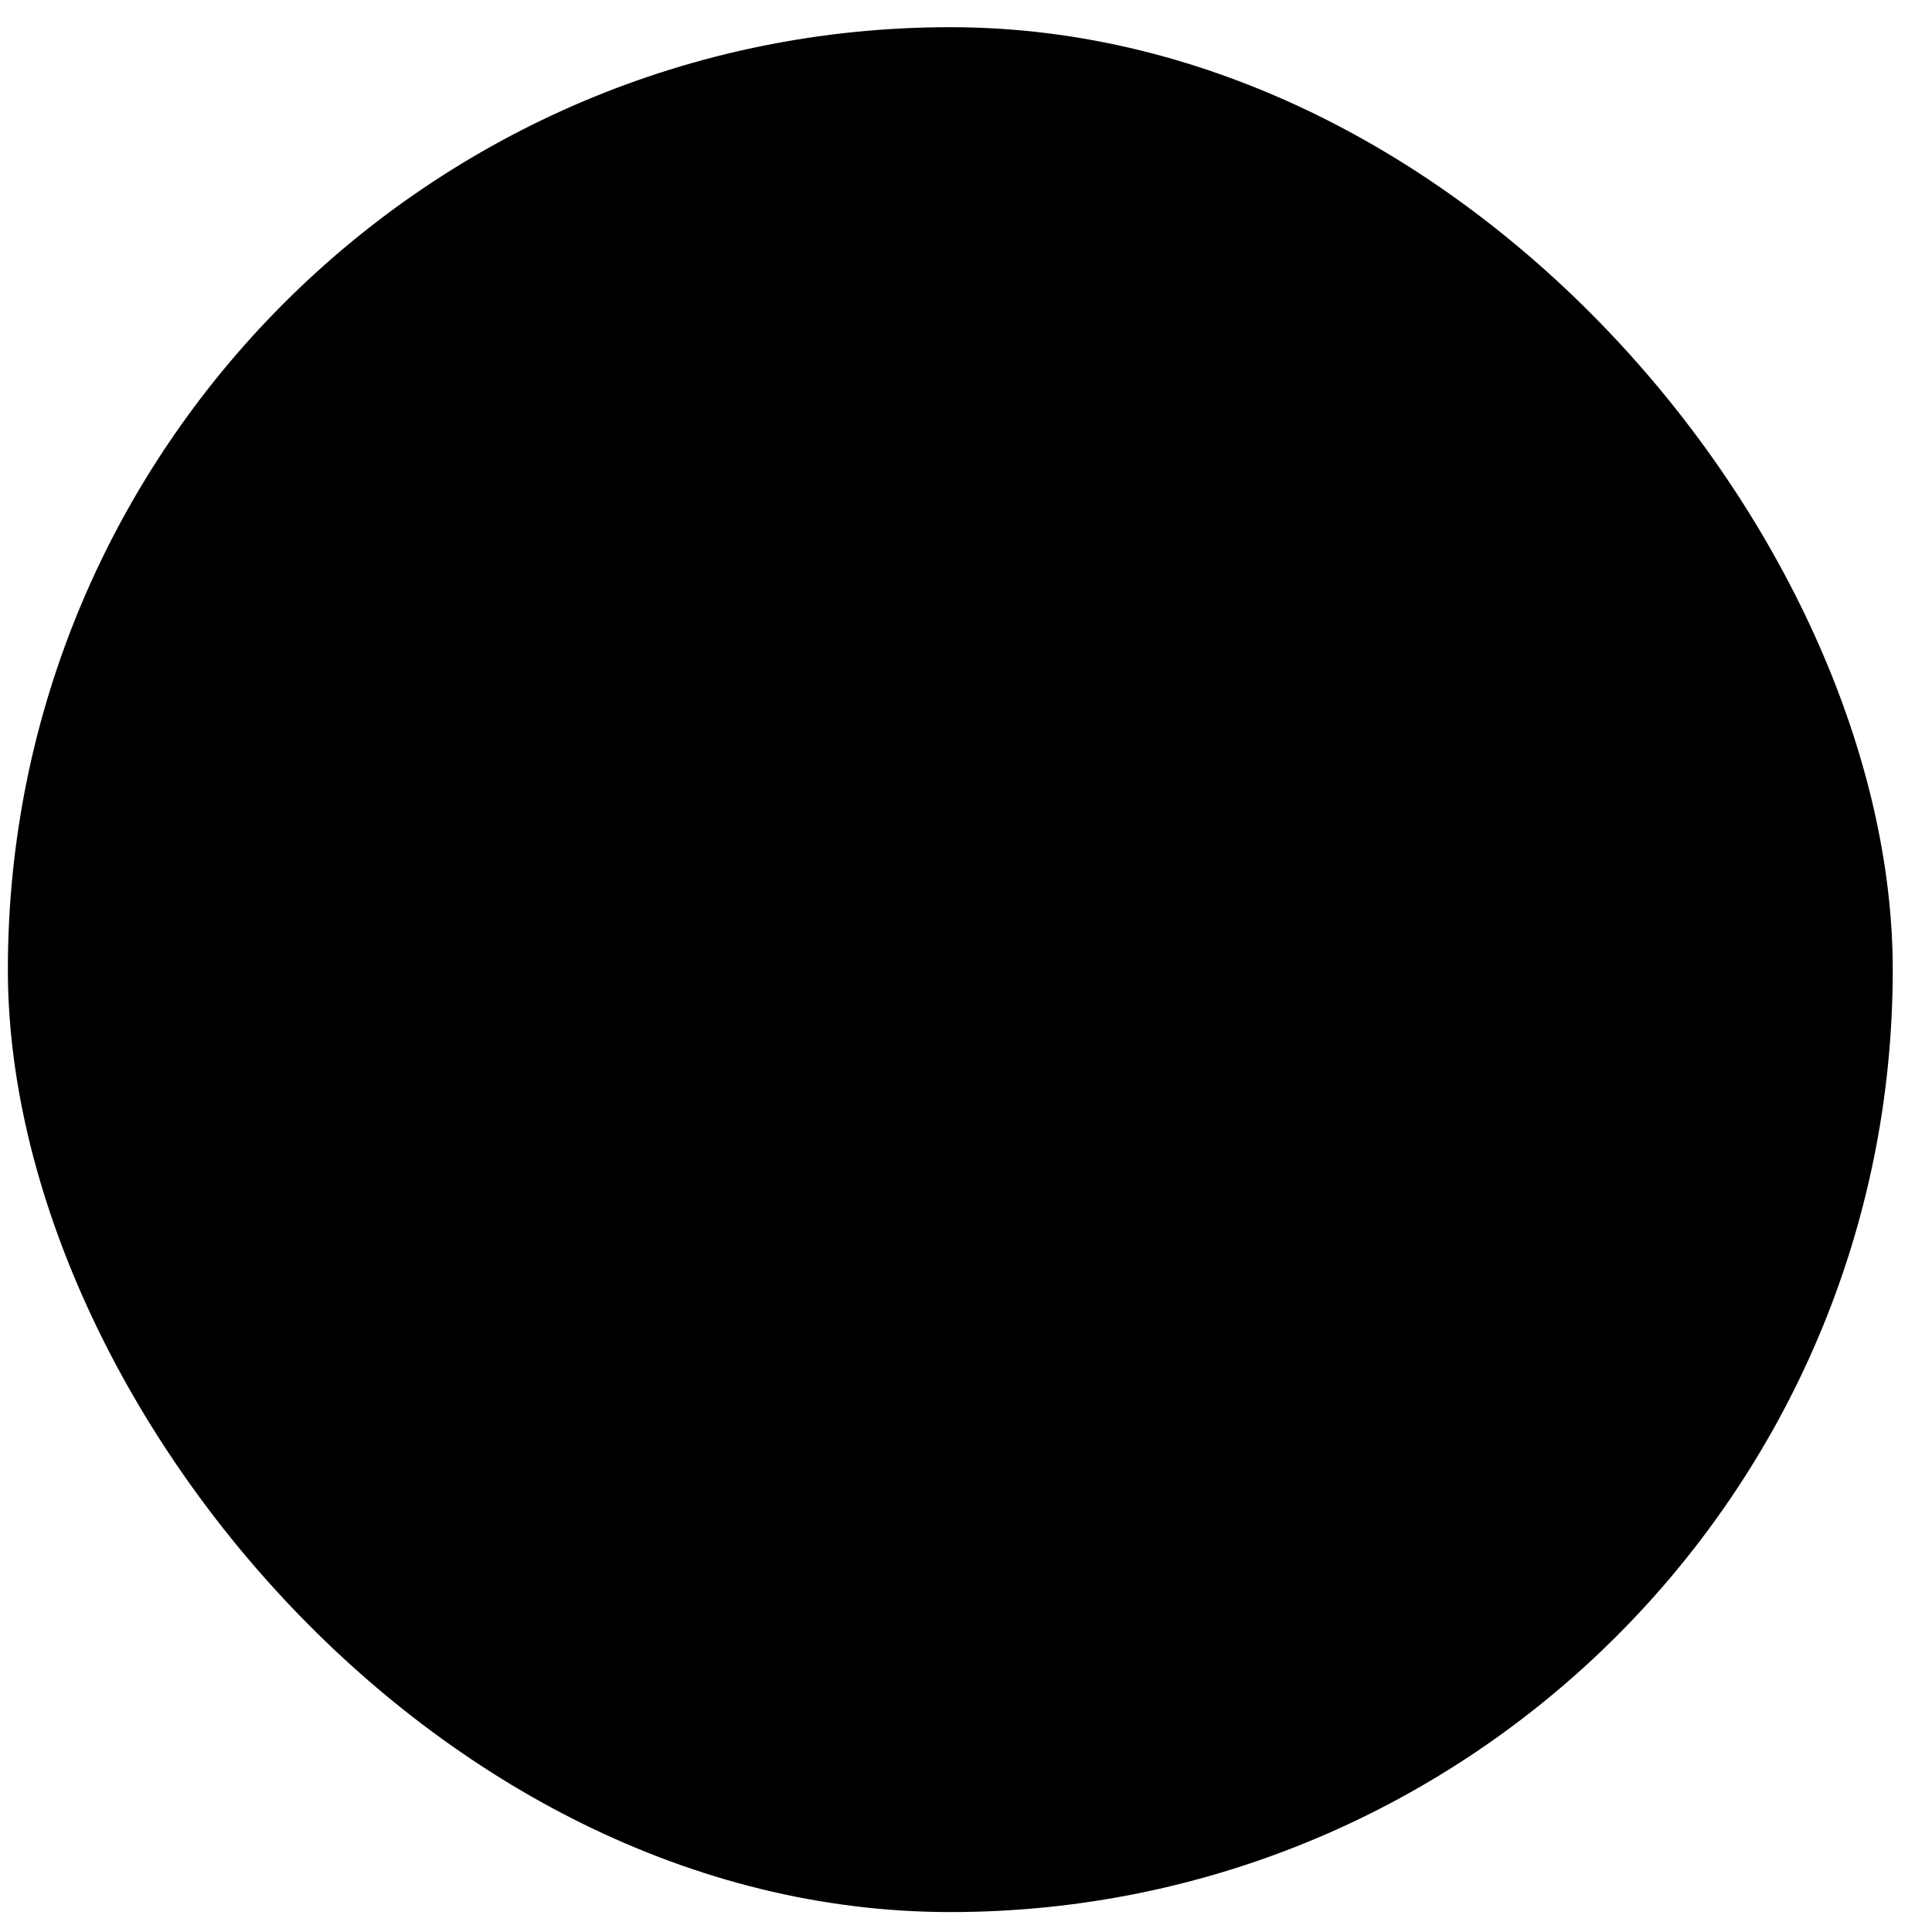
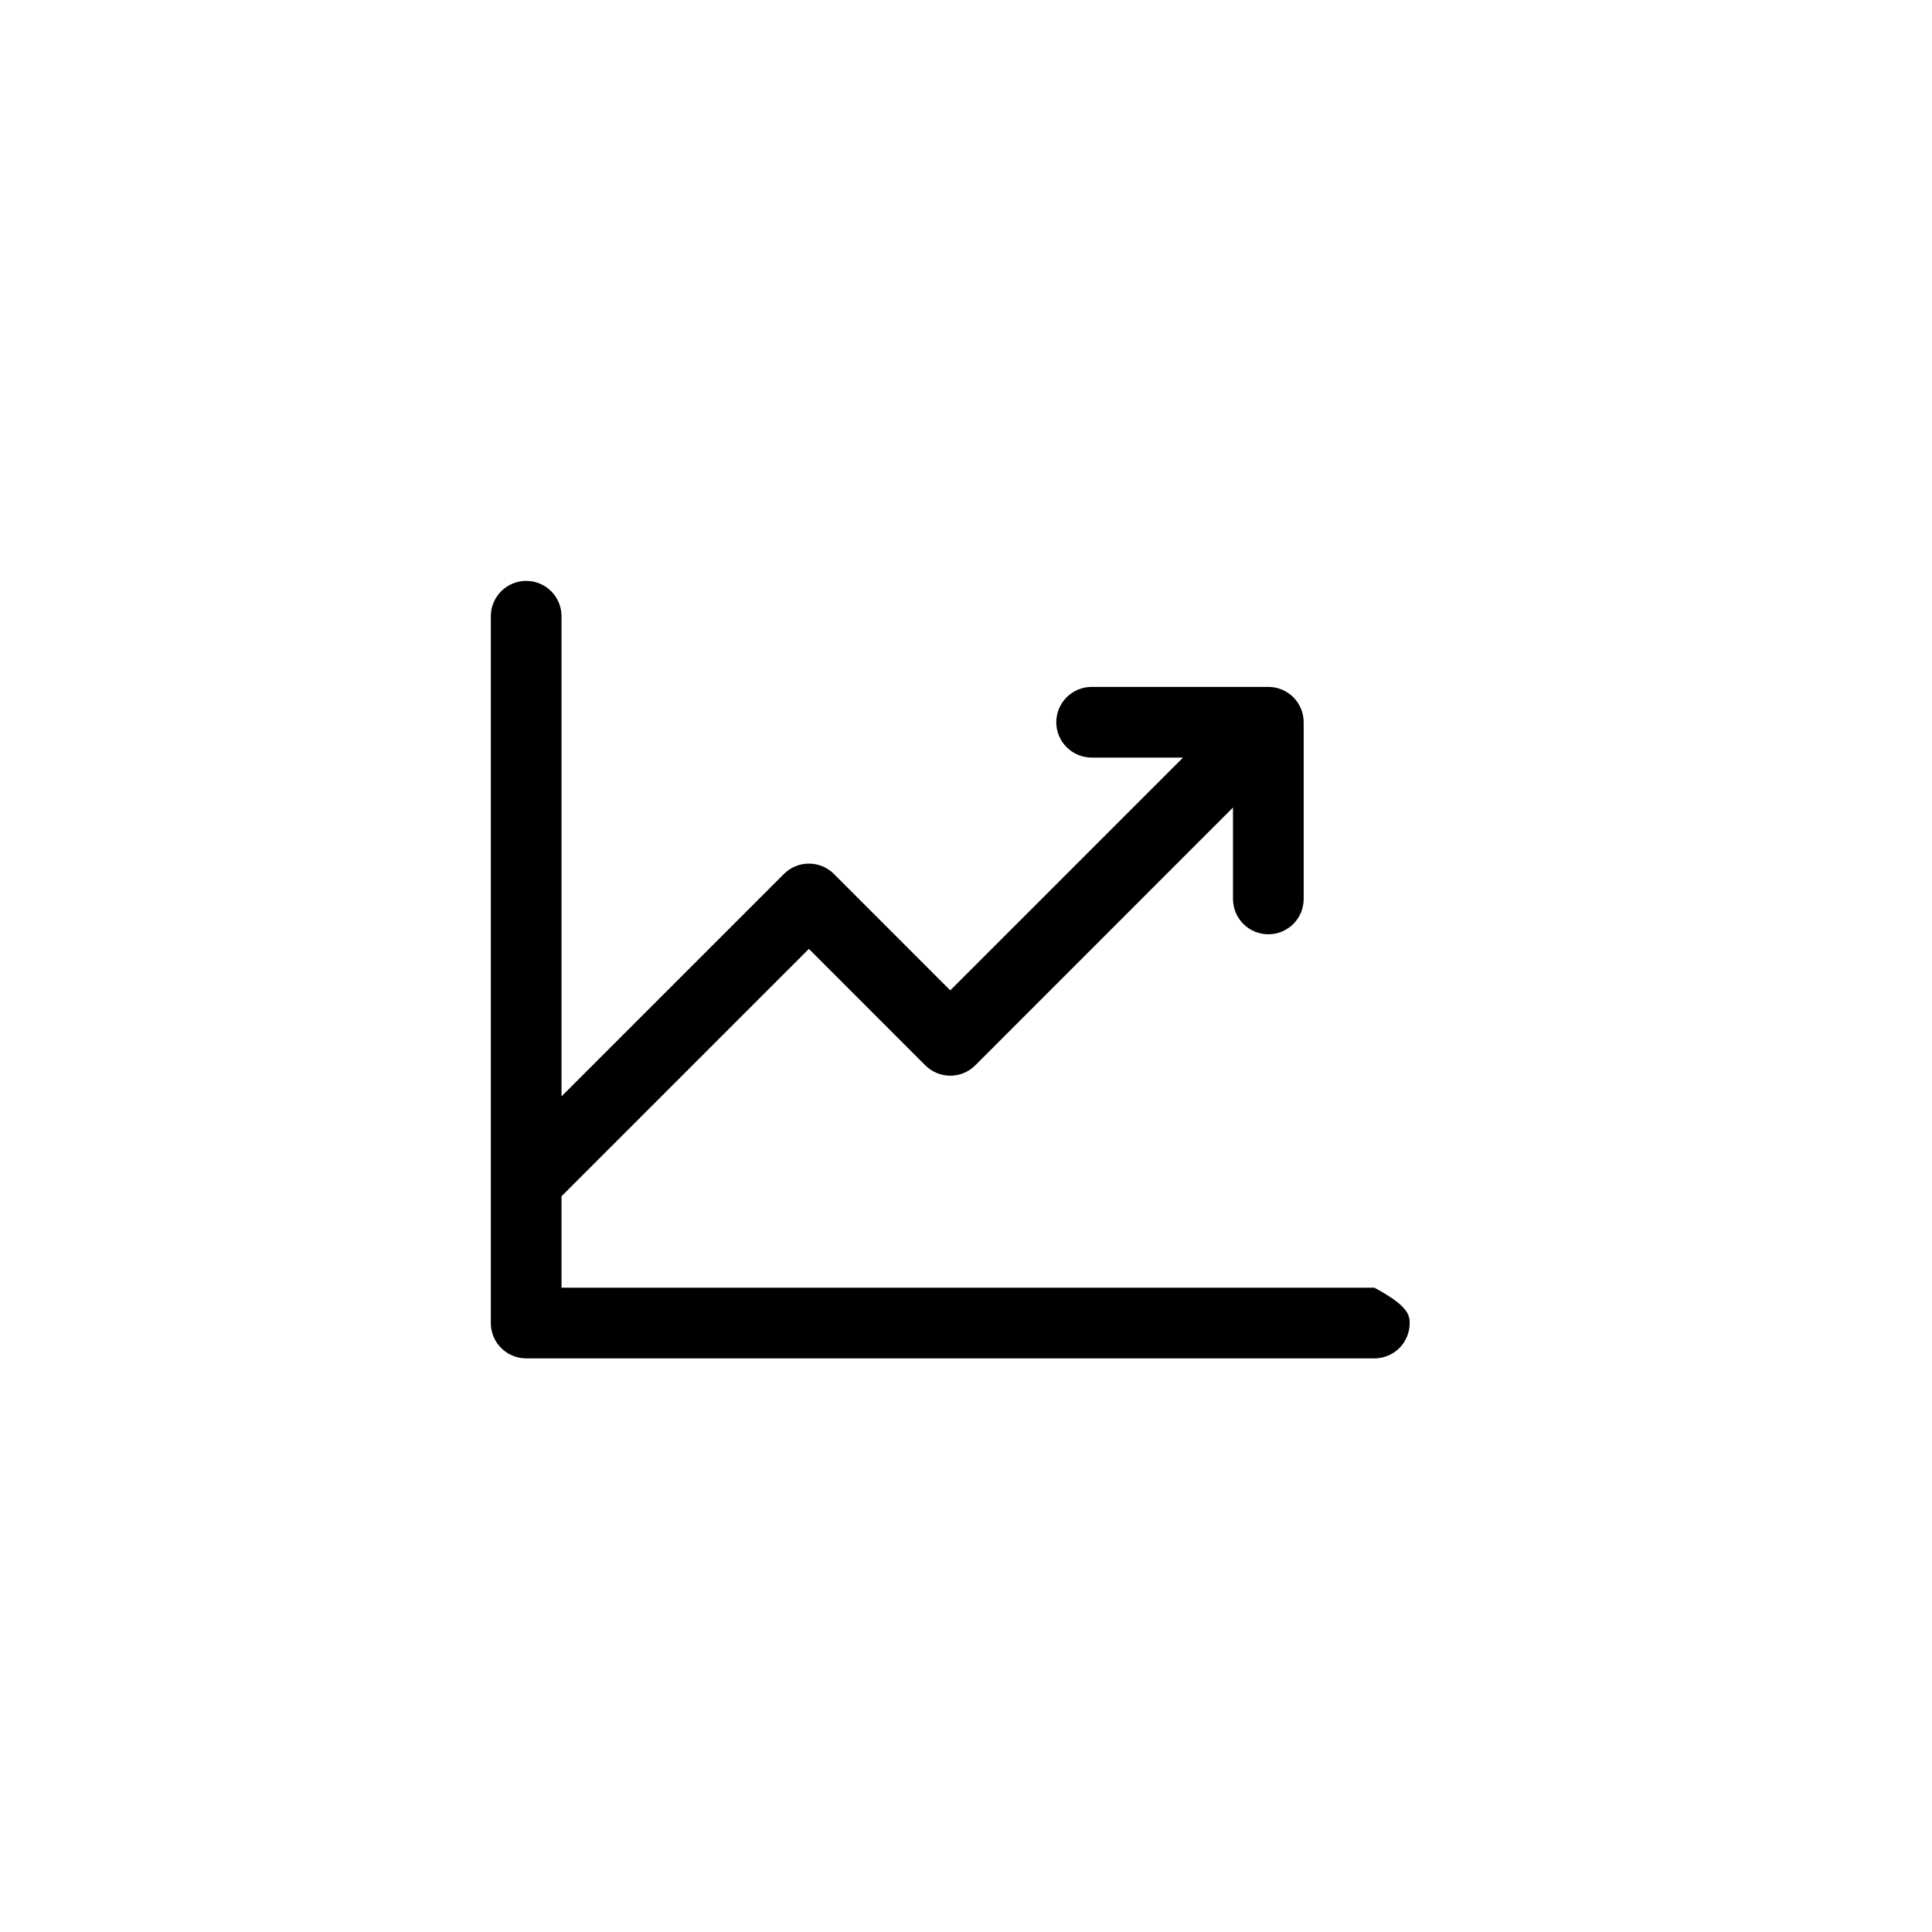
<svg xmlns="http://www.w3.org/2000/svg" width="41" height="41" viewBox="0 0 41 41" fill="none">
-   <rect x="0.167" y="0.577" width="40" height="40" rx="20" fill="#E3ECFF" style="fill:#E3ECFF;fill:color(display-p3 0.892 0.924 0.999);fill-opacity:1;" />
-   <path d="M29.916 28.077C29.916 28.276 29.837 28.467 29.697 28.608C29.556 28.748 29.365 28.827 29.166 28.827H11.166C10.968 28.827 10.777 28.748 10.636 28.608C10.495 28.467 10.416 28.276 10.416 28.077V13.077C10.416 12.878 10.495 12.688 10.636 12.547C10.777 12.406 10.968 12.327 11.166 12.327C11.365 12.327 11.556 12.406 11.697 12.547C11.838 12.688 11.916 12.878 11.916 13.077V23.267L16.636 18.547C16.706 18.477 16.788 18.422 16.879 18.384C16.97 18.346 17.068 18.327 17.166 18.327C17.265 18.327 17.363 18.346 17.454 18.384C17.545 18.422 17.628 18.477 17.697 18.547L20.166 21.017L25.106 16.077H23.166C22.968 16.077 22.777 15.998 22.636 15.857C22.495 15.717 22.416 15.526 22.416 15.327C22.416 15.128 22.495 14.938 22.636 14.797C22.777 14.656 22.968 14.577 23.166 14.577H26.916C27.115 14.577 27.306 14.656 27.447 14.797C27.587 14.938 27.666 15.128 27.666 15.327V19.077C27.666 19.276 27.587 19.467 27.447 19.608C27.306 19.748 27.115 19.827 26.916 19.827C26.718 19.827 26.527 19.748 26.386 19.608C26.245 19.467 26.166 19.276 26.166 19.077V17.137L20.697 22.608C20.628 22.677 20.545 22.733 20.454 22.771C20.363 22.808 20.265 22.828 20.166 22.828C20.068 22.828 19.97 22.808 19.879 22.771C19.788 22.733 19.706 22.677 19.636 22.608L17.166 20.137L11.916 25.387V27.327H29.166C29.365 27.327 29.556 27.406 29.697 27.547C29.837 27.688 29.916 27.878 29.916 28.077Z" fill="#11243E" style="fill:#11243E;fill:color(display-p3 0.067 0.141 0.243);fill-opacity:1;" />
+   <path d="M29.916 28.077C29.916 28.276 29.837 28.467 29.697 28.608C29.556 28.748 29.365 28.827 29.166 28.827H11.166C10.968 28.827 10.777 28.748 10.636 28.608C10.495 28.467 10.416 28.276 10.416 28.077V13.077C10.416 12.878 10.495 12.688 10.636 12.547C10.777 12.406 10.968 12.327 11.166 12.327C11.365 12.327 11.556 12.406 11.697 12.547C11.838 12.688 11.916 12.878 11.916 13.077V23.267L16.636 18.547C16.706 18.477 16.788 18.422 16.879 18.384C16.97 18.346 17.068 18.327 17.166 18.327C17.265 18.327 17.363 18.346 17.454 18.384C17.545 18.422 17.628 18.477 17.697 18.547L20.166 21.017L25.106 16.077H23.166C22.968 16.077 22.777 15.998 22.636 15.857C22.495 15.717 22.416 15.526 22.416 15.327C22.416 15.128 22.495 14.938 22.636 14.797C22.777 14.656 22.968 14.577 23.166 14.577H26.916C27.115 14.577 27.306 14.656 27.447 14.797C27.587 14.938 27.666 15.128 27.666 15.327V19.077C27.666 19.276 27.587 19.467 27.447 19.608C27.306 19.748 27.115 19.827 26.916 19.827C26.718 19.827 26.527 19.748 26.386 19.608C26.245 19.467 26.166 19.276 26.166 19.077V17.137L20.697 22.608C20.628 22.677 20.545 22.733 20.454 22.771C20.363 22.808 20.265 22.828 20.166 22.828C20.068 22.828 19.97 22.808 19.879 22.771C19.788 22.733 19.706 22.677 19.636 22.608L17.166 20.137L11.916 25.387V27.327H29.166C29.837 27.688 29.916 27.878 29.916 28.077Z" fill="#11243E" style="fill:#11243E;fill:color(display-p3 0.067 0.141 0.243);fill-opacity:1;" />
</svg>